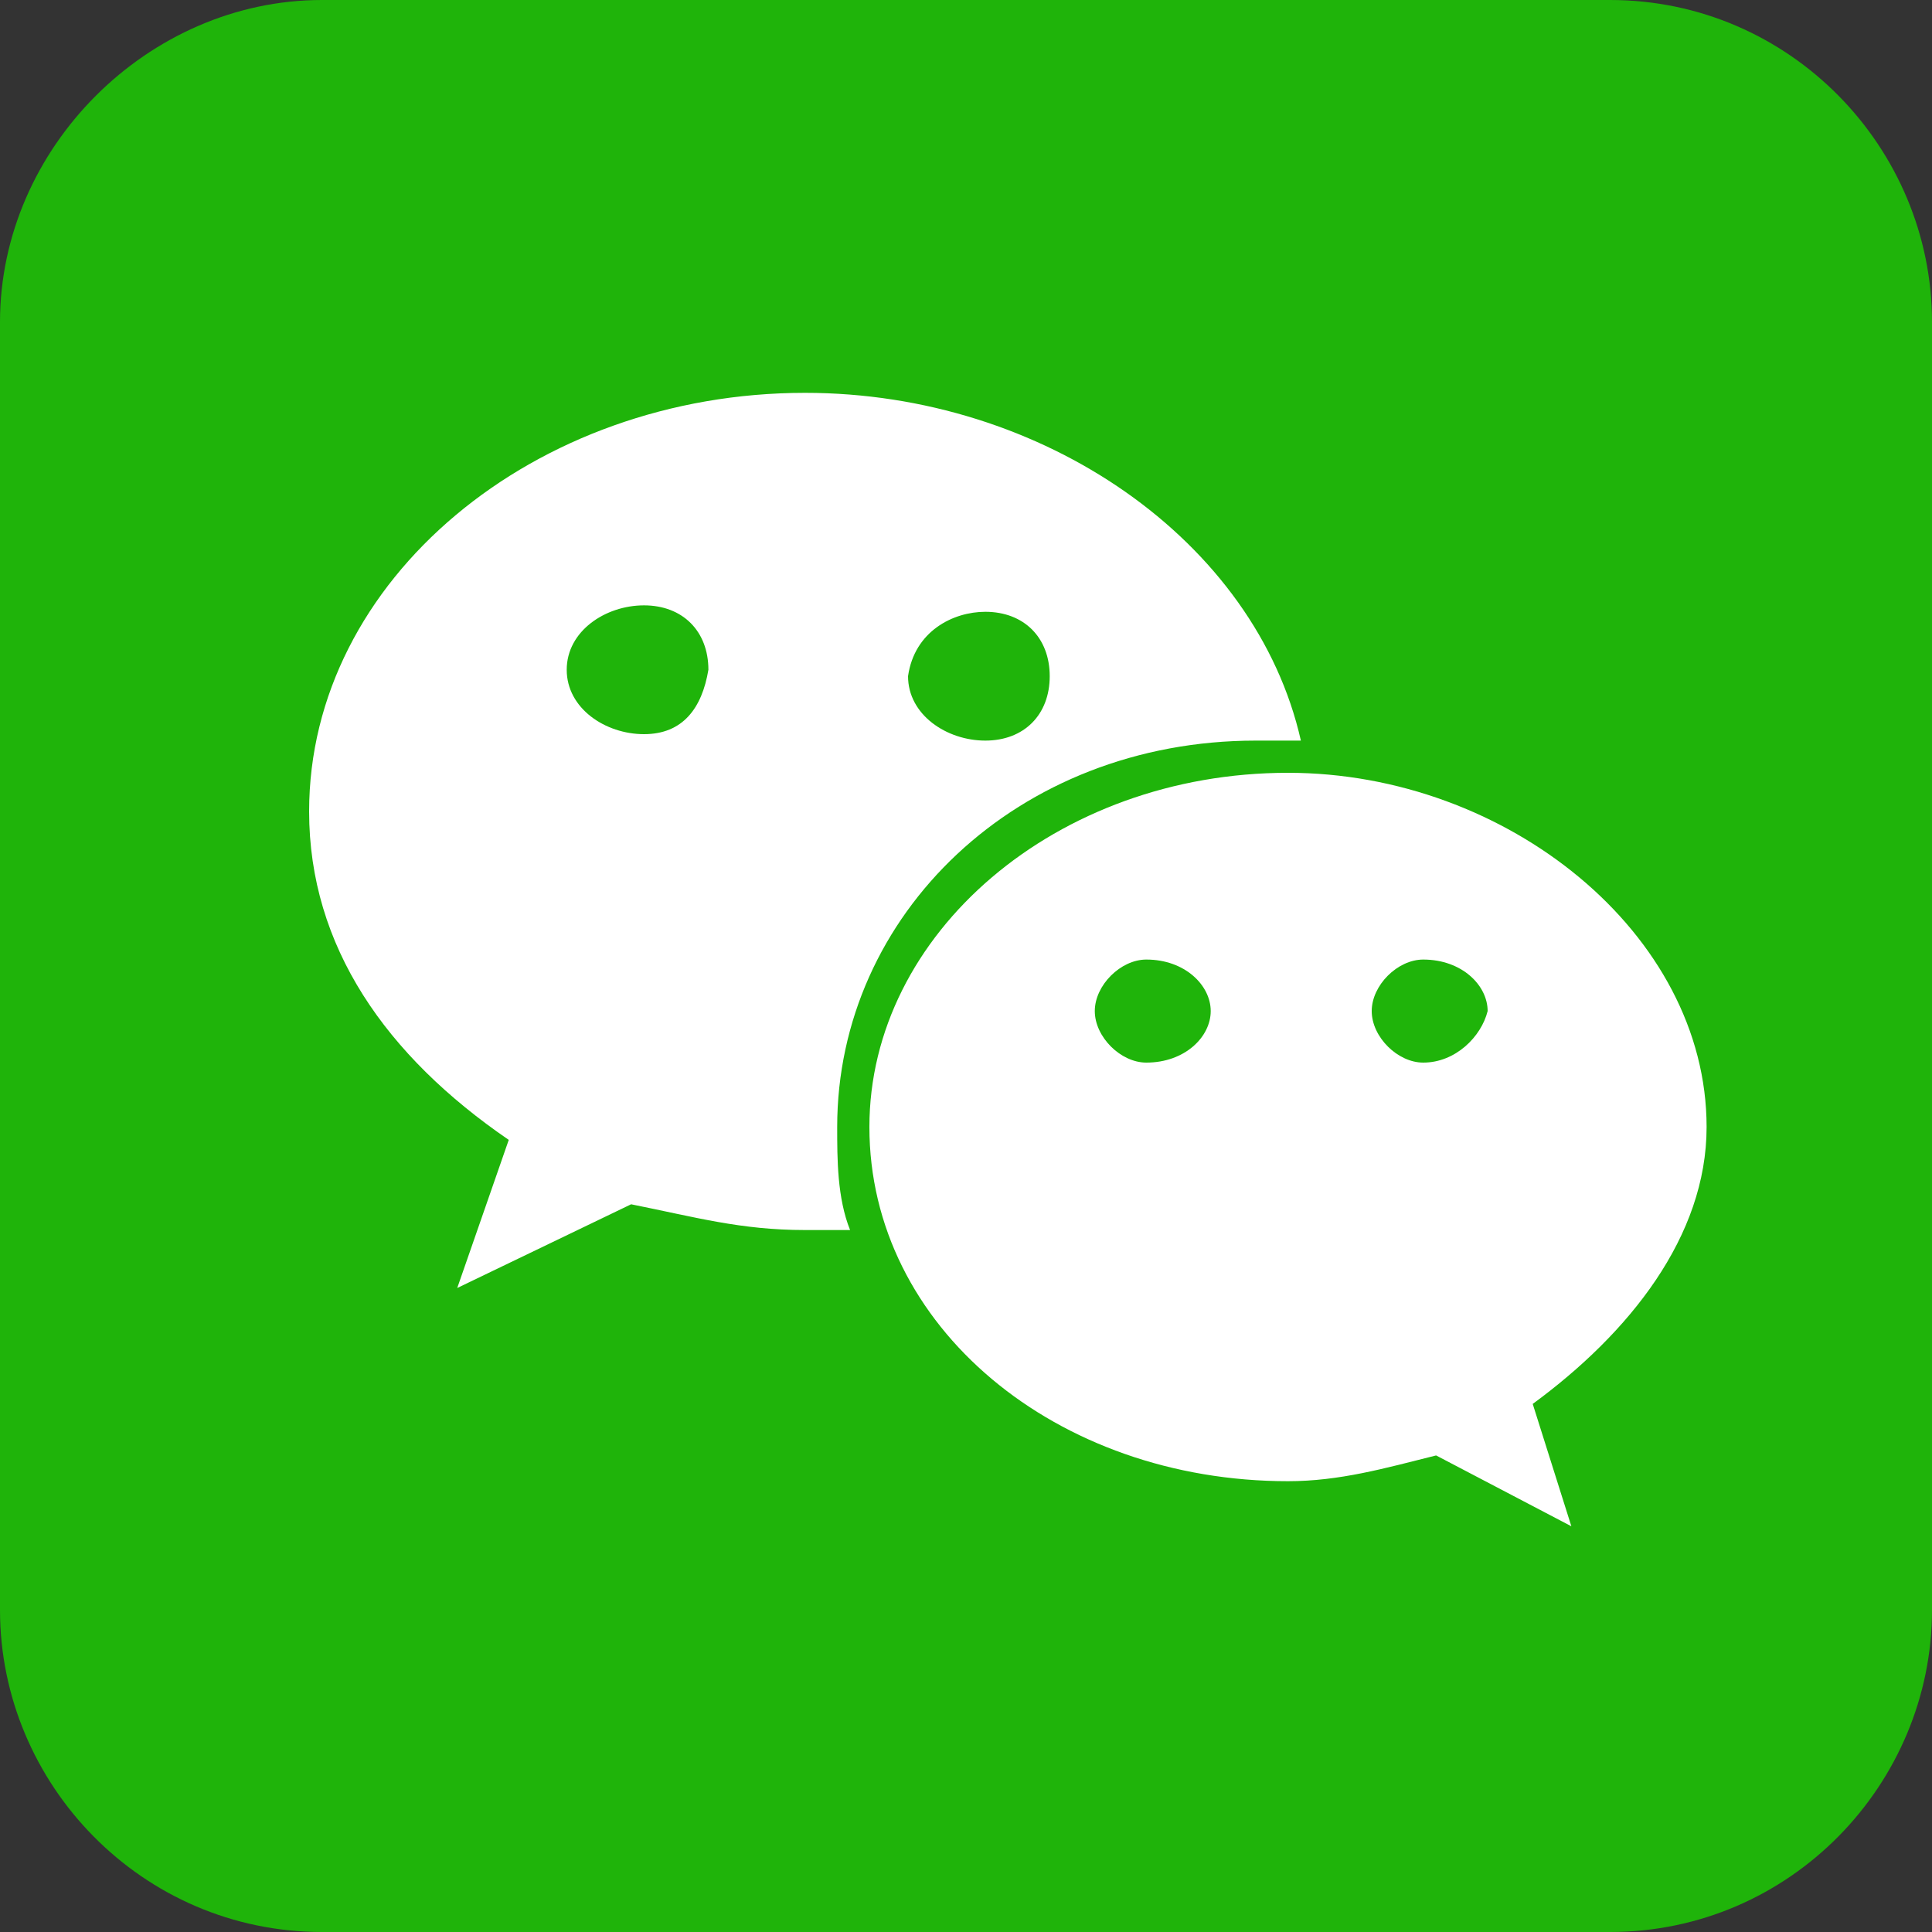
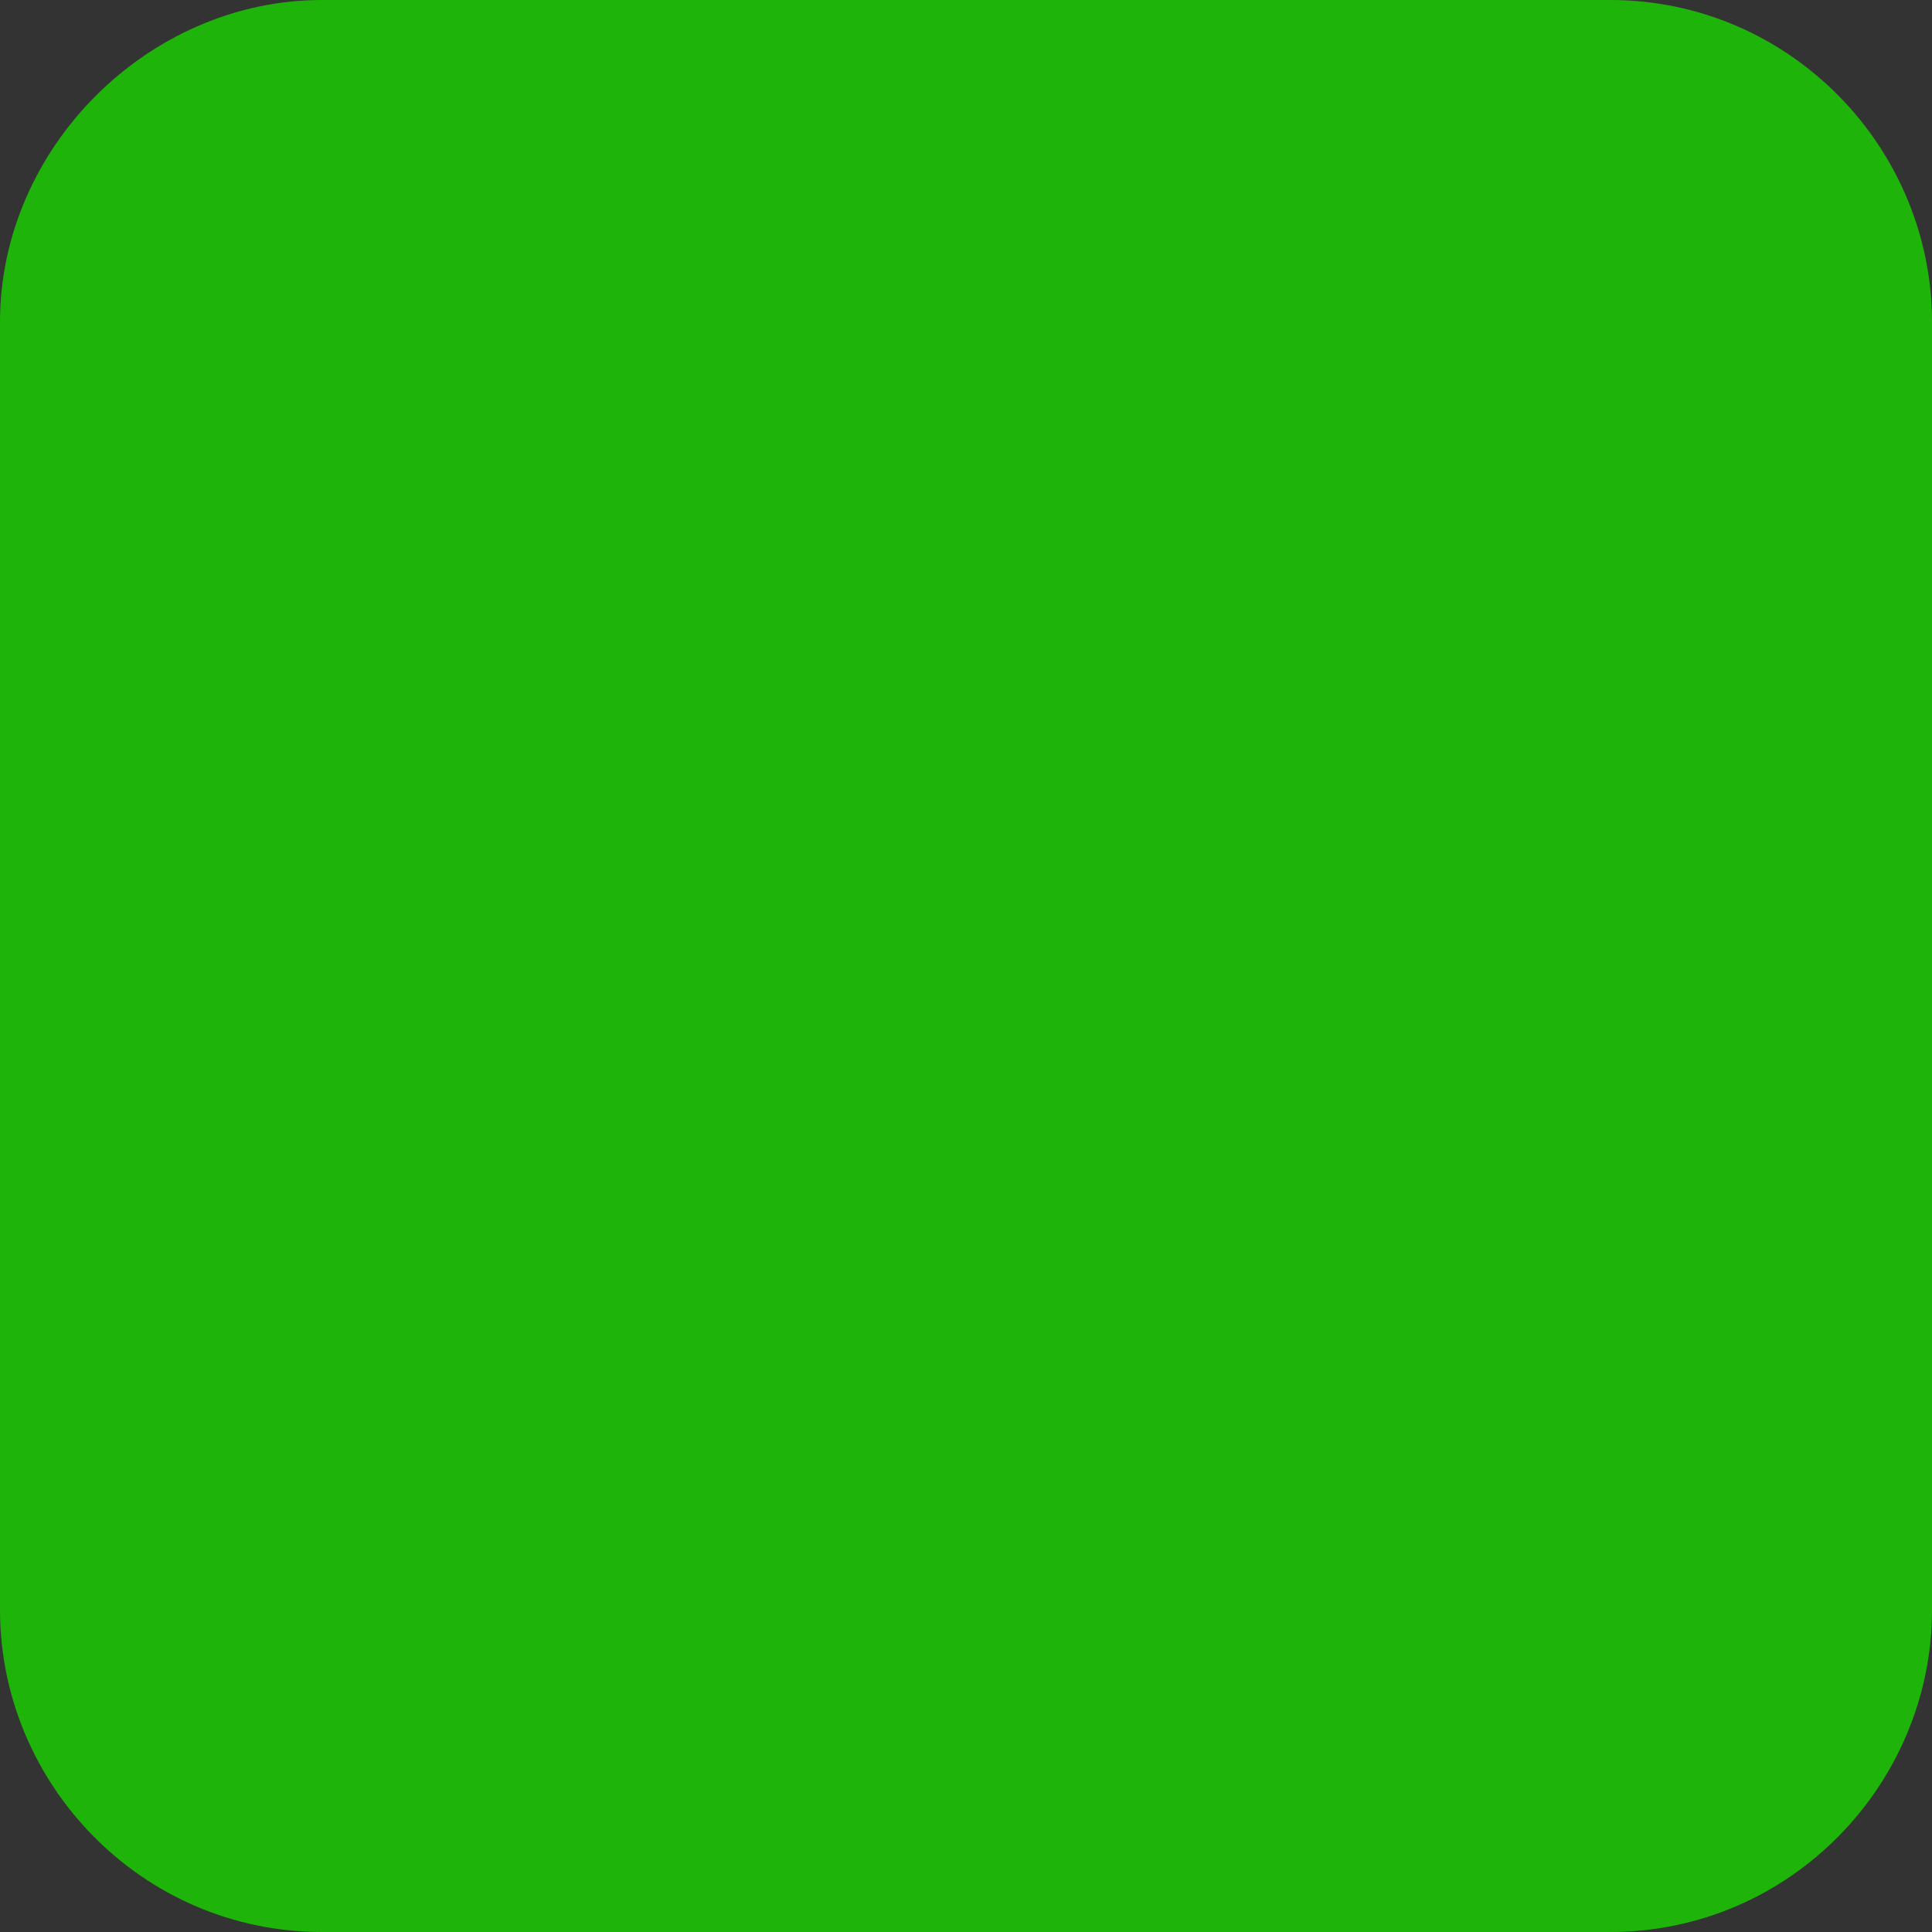
<svg xmlns="http://www.w3.org/2000/svg" version="1.2" baseProfile="tiny" x="0px" y="0px" width="30px" height="30px" viewBox="0 0 30 30" xml:space="preserve">
  <rect x="0" y="0" width="30" height="30" fill="#333333" stroke="none" />
  <g>
    <path fill-rule="evenodd" fill="#1FB40A" d="M5,0h20c2.8,0,5,2.3,5,5v20c0,2.7-2.2,5-5,5H5c-2.8,0-5-2.3-5-5V5C0,2.3,2.3,0,5,0L5,0   z" />
    <g>
      <g>
-         <path fill="none" d="M15.3,9.5c-0.6,0-1.2,0.4-1.2,1c0,0.6,0.6,1,1.2,1c0.6,0,1-0.4,1-1C16.3,9.8,15.9,9.5,15.3,9.5z" />
        <path fill="none" d="M10,9.5c-0.6,0-1.2,0.4-1.2,1c0,0.6,0.6,1,1.2,1c0.6,0,1-0.4,1-1C10.9,9.8,10.5,9.5,10,9.5z" />
-         <path fill="none" d="M22.1,15c-0.4,0-0.8,0.4-0.8,0.8c0,0.4,0.4,0.8,0.8,0.8c0.6,0,1-0.4,1-0.8C23,15.4,22.6,15,22.1,15z" />
-         <path fill="none" d="M17.8,15c-0.4,0-0.8,0.4-0.8,0.8c0,0.4,0.4,0.8,0.8,0.8c0.6,0,1-0.4,1-0.8C18.8,15.4,18.4,15,17.8,15z" />
-         <path fill="#1FB40A" d="M12.5,6.2c-4.2,0-7.6,2.8-7.7,6.4v0.1c0,2.1,1.2,3.8,3.1,5.1l-0.8,2.3l2.7-1.3c1,0.2,1.7,0.4,2.7,0.4     c0.2,0,0.5,0,0.7,0c-0.2-0.5-0.2-1.1-0.2-1.6c0-3.3,2.9-6,6.5-6l0,0c0.2,0,0.5,0,0.7,0C19.6,8.5,16.2,6.2,12.5,6.2z M10,11.4     c-0.6,0-1.2-0.4-1.2-1c0-0.6,0.6-1,1.2-1c0.6,0,1,0.4,1,1C10.9,11,10.6,11.4,10,11.4z M15.3,11.4c-0.6,0-1.2-0.4-1.2-1     c0-0.6,0.6-1,1.2-1c0.6,0,1,0.4,1,1C16.3,11,15.9,11.4,15.3,11.4z" />
        <path fill="#1FB40A" d="M20,11.9c-3.6,0-6.5,2.5-6.5,5.5c0,3.1,2.9,5.5,6.5,5.5c0.8,0,1.5-0.2,2.3-0.4l2.1,1.1l-0.6-1.9     c1.5-1.2,2.7-2.7,2.7-4.4C26.5,14.4,23.4,11.9,20,11.9z M17.8,16.5c-0.4,0-0.8-0.4-0.8-0.8c0-0.4,0.4-0.8,0.8-0.8     c0.6,0,1,0.4,1,0.8C18.8,16.1,18.4,16.5,17.8,16.5z M22.1,16.5c-0.4,0-0.8-0.4-0.8-0.8c0-0.4,0.4-0.8,0.8-0.8c0.6,0,1,0.4,1,0.8     C23,16.1,22.6,16.5,22.1,16.5z" />
      </g>
    </g>
-     <path fill="#FFFFFF" d="M19.5,11.5c0.2,0,0.5,0,0.7,0c-0.7-3.1-4-5.4-7.7-5.4c-4.2,0-7.7,2.9-7.7,6.5c0,2.1,1.2,3.8,3.1,5.1   l-0.8,2.3l2.7-1.3c1,0.2,1.7,0.4,2.7,0.4c0.2,0,0.5,0,0.7,0c-0.2-0.5-0.2-1.1-0.2-1.6C13,14.2,15.8,11.5,19.5,11.5L19.5,11.5z    M15.3,9.5c0.6,0,1,0.4,1,1c0,0.6-0.4,1-1,1c-0.6,0-1.2-0.4-1.2-1C14.2,9.8,14.8,9.5,15.3,9.5L15.3,9.5z M10,11.4   c-0.6,0-1.2-0.4-1.2-1c0-0.6,0.6-1,1.2-1c0.6,0,1,0.4,1,1C10.9,11,10.6,11.4,10,11.4L10,11.4z M26.5,17.5c0-3-3.1-5.5-6.5-5.5   c-3.6,0-6.5,2.5-6.5,5.5c0,3.1,2.9,5.5,6.5,5.5c0.8,0,1.5-0.2,2.3-0.4l2.1,1.1l-0.6-1.9C25.3,20.7,26.5,19.2,26.5,17.5L26.5,17.5z    M17.8,16.5c-0.4,0-0.8-0.4-0.8-0.8c0-0.4,0.4-0.8,0.8-0.8c0.6,0,1,0.4,1,0.8C18.8,16.1,18.4,16.5,17.8,16.5L17.8,16.5z M22.1,16.5   c-0.4,0-0.8-0.4-0.8-0.8c0-0.4,0.4-0.8,0.8-0.8c0.6,0,1,0.4,1,0.8C23,16.1,22.6,16.5,22.1,16.5L22.1,16.5z M22.1,16.5" />
  </g>
</svg>